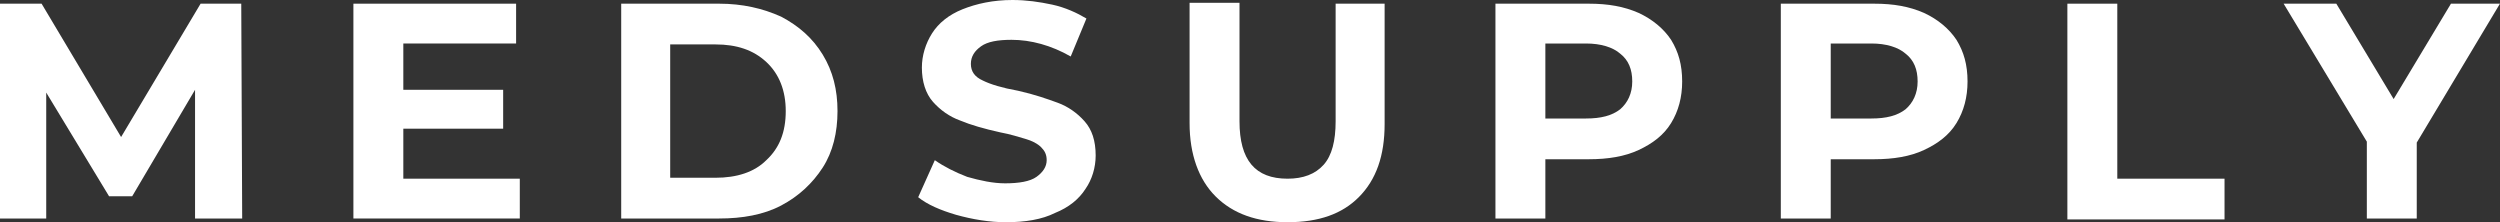
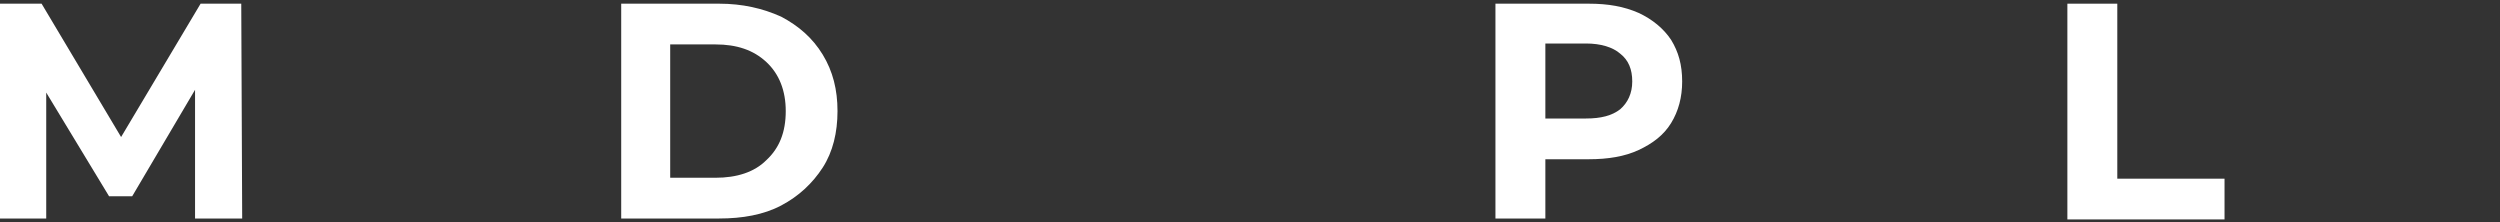
<svg xmlns="http://www.w3.org/2000/svg" width="270" height="24" viewBox="0 0 270 24" fill="none">
  <rect x="0" y="0" width="270" height="24" fill="#333333" stroke="none" />
  <path d="M21.065 23.598V9.698L14.276 21.198H11.78L4.992 9.998V23.598H0V0.398H4.492L13.078 14.798L21.664 0.398H26.056L26.156 23.598H21.065Z" fill="white" />
-   <path d="M56.138 19.298V23.598H38.168V0.398H55.739V4.698H43.559V9.698H54.341V13.898H43.559V19.298H56.138Z" fill="white" />
  <path d="M67.09 0.398H77.672C80.168 0.398 82.364 0.898 84.361 1.798C86.258 2.798 87.755 4.098 88.853 5.898C89.952 7.698 90.451 9.698 90.451 11.998C90.451 14.298 89.952 16.398 88.853 18.098C87.755 19.798 86.258 21.198 84.361 22.198C82.464 23.198 80.168 23.598 77.672 23.598H67.09V0.398ZM77.273 19.198C79.569 19.198 81.466 18.598 82.764 17.298C84.161 15.998 84.86 14.298 84.86 11.998C84.86 9.798 84.161 7.998 82.764 6.698C81.366 5.398 79.569 4.798 77.273 4.798H72.381V19.198H77.273Z" fill="white" />
-   <path d="M108.648 24C106.851 24 105.054 23.7 103.257 23.2C101.56 22.7 100.162 22.1 99.164 21.3L100.961 17.3C101.959 18 103.157 18.6 104.455 19.1C105.853 19.5 107.251 19.8 108.548 19.8C110.046 19.8 111.244 19.6 111.943 19.1C112.642 18.6 113.041 18 113.041 17.3C113.041 16.7 112.841 16.3 112.442 15.9C112.043 15.5 111.444 15.2 110.745 15C110.046 14.8 109.147 14.5 108.049 14.3C106.252 13.9 104.855 13.5 103.657 13C102.558 12.6 101.56 11.9 100.761 11C99.963 10.1 99.563 8.8 99.563 7.3C99.563 6 99.963 4.7 100.662 3.6C101.36 2.5 102.459 1.6 103.956 1C105.454 0.4 107.251 0 109.347 0C110.845 0 112.242 0.2 113.64 0.5C115.038 0.8 116.335 1.4 117.334 2L115.637 6.1C113.54 4.9 111.344 4.3 109.247 4.3C107.75 4.3 106.652 4.5 105.953 5C105.254 5.5 104.855 6.1 104.855 6.9C104.855 7.7 105.254 8.3 106.152 8.7C106.951 9.1 108.249 9.5 109.946 9.8C111.743 10.2 113.141 10.7 114.239 11.1C115.337 11.5 116.335 12.2 117.134 13.1C117.933 14 118.332 15.2 118.332 16.8C118.332 18.1 117.933 19.4 117.234 20.4C116.535 21.5 115.437 22.4 113.939 23C112.542 23.7 110.745 24 108.648 24Z" fill="white" />
-   <path d="M139.057 23.999C135.762 23.999 133.167 23.099 131.27 21.199C129.473 19.399 128.475 16.699 128.475 13.299V0.299H133.866V13.099C133.866 17.299 135.563 19.299 139.057 19.299C140.754 19.299 142.052 18.799 142.95 17.799C143.849 16.799 144.248 15.199 144.248 13.099V0.399H149.539V13.399C149.539 16.799 148.641 19.399 146.744 21.299C144.947 23.099 142.451 23.999 139.057 23.999Z" fill="white" />
  <path d="M171.591 0.398C173.687 0.398 175.385 0.698 176.982 1.398C178.479 2.098 179.677 3.098 180.476 4.298C181.275 5.598 181.674 6.998 181.674 8.798C181.674 10.498 181.275 11.998 180.476 13.298C179.677 14.598 178.479 15.498 176.982 16.198C175.484 16.898 173.687 17.198 171.591 17.198H166.899V23.598H161.508V0.398H171.591ZM171.291 12.798C172.889 12.798 174.087 12.498 174.985 11.798C175.784 11.098 176.283 10.098 176.283 8.798C176.283 7.498 175.884 6.498 174.985 5.798C174.187 5.098 172.889 4.698 171.291 4.698H166.899V12.798H171.291Z" fill="white" />
-   <path d="M202.411 0.398C204.508 0.398 206.205 0.698 207.802 1.398C209.3 2.098 210.498 3.098 211.296 4.298C212.095 5.598 212.494 6.998 212.494 8.798C212.494 10.498 212.095 11.998 211.296 13.298C210.498 14.598 209.3 15.498 207.802 16.198C206.305 16.898 204.508 17.198 202.411 17.198H197.719V23.598H192.328V0.398H202.411ZM202.112 12.798C203.709 12.798 204.907 12.498 205.806 11.798C206.604 11.098 207.103 10.098 207.103 8.798C207.103 7.498 206.704 6.498 205.806 5.798C205.007 5.098 203.709 4.698 202.112 4.698H197.719V12.798H202.112Z" fill="white" />
  <path d="M223.277 0.398H228.668V19.298H240.249V23.698H223.277V0.398Z" fill="white" />
-   <path d="M261.009 15.398V23.598H255.618V15.298L246.633 0.398H252.323L258.513 10.698L264.703 0.398H269.994L261.009 15.398Z" fill="white" />
</svg>